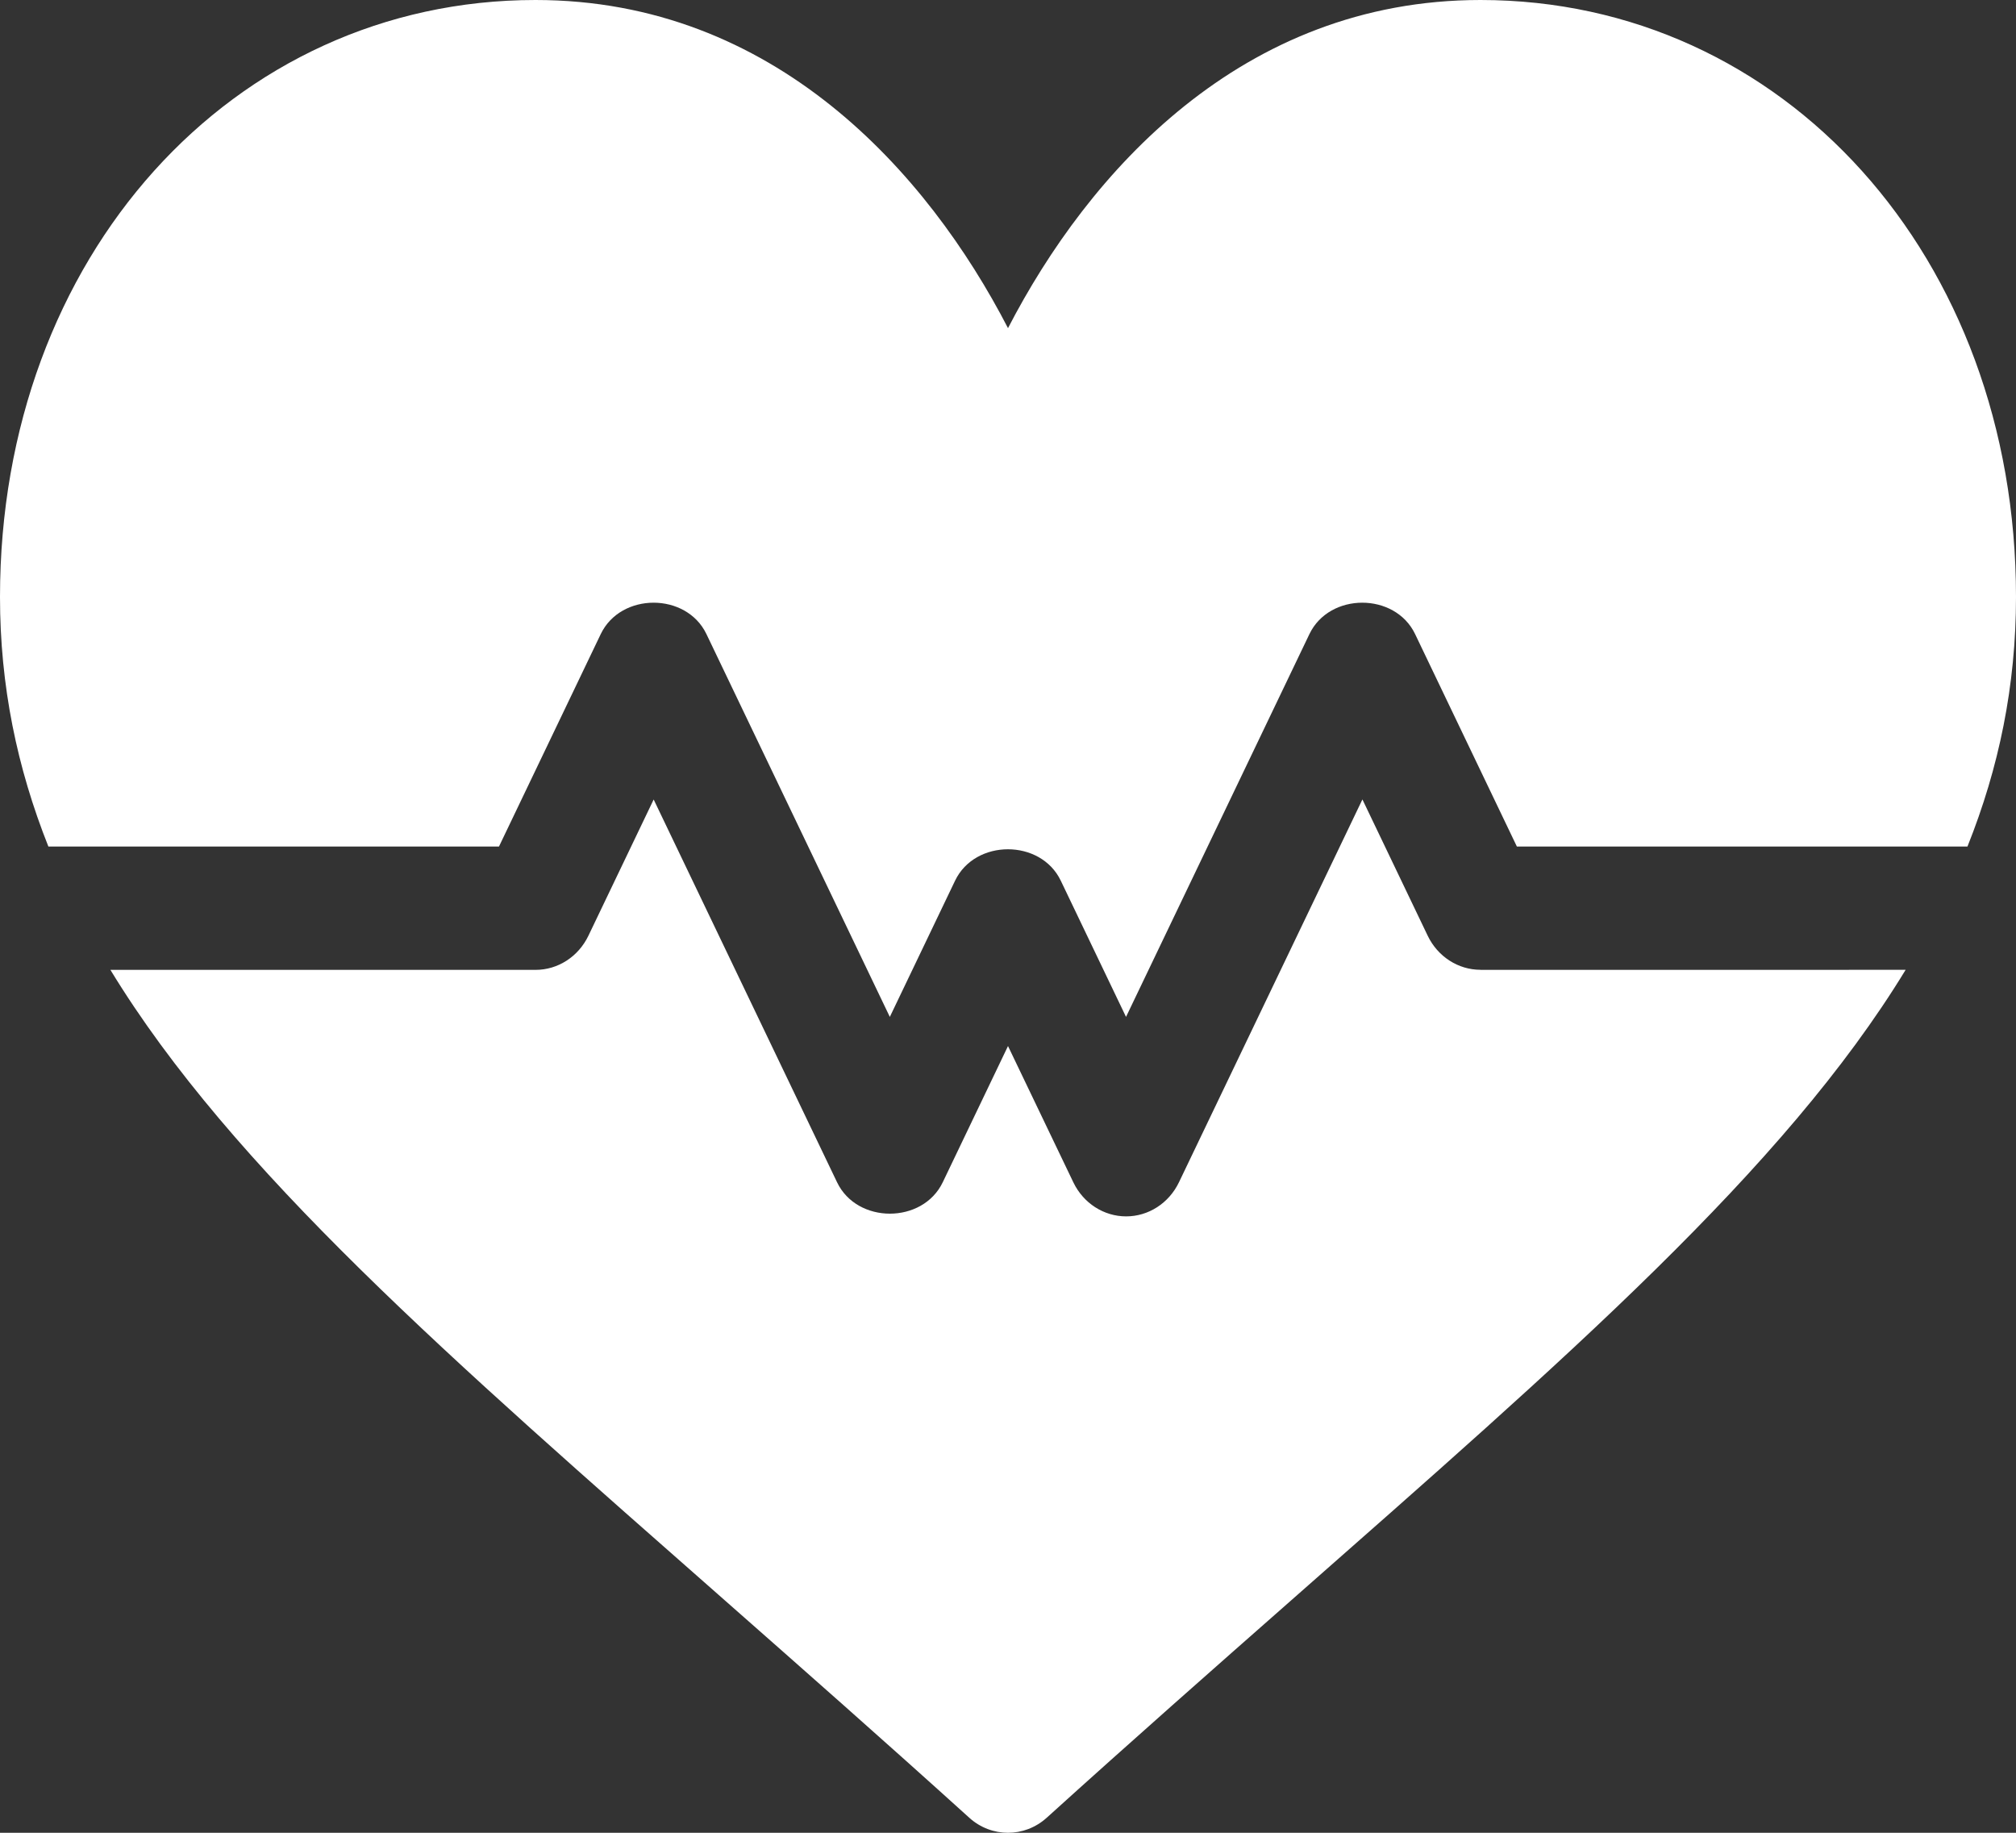
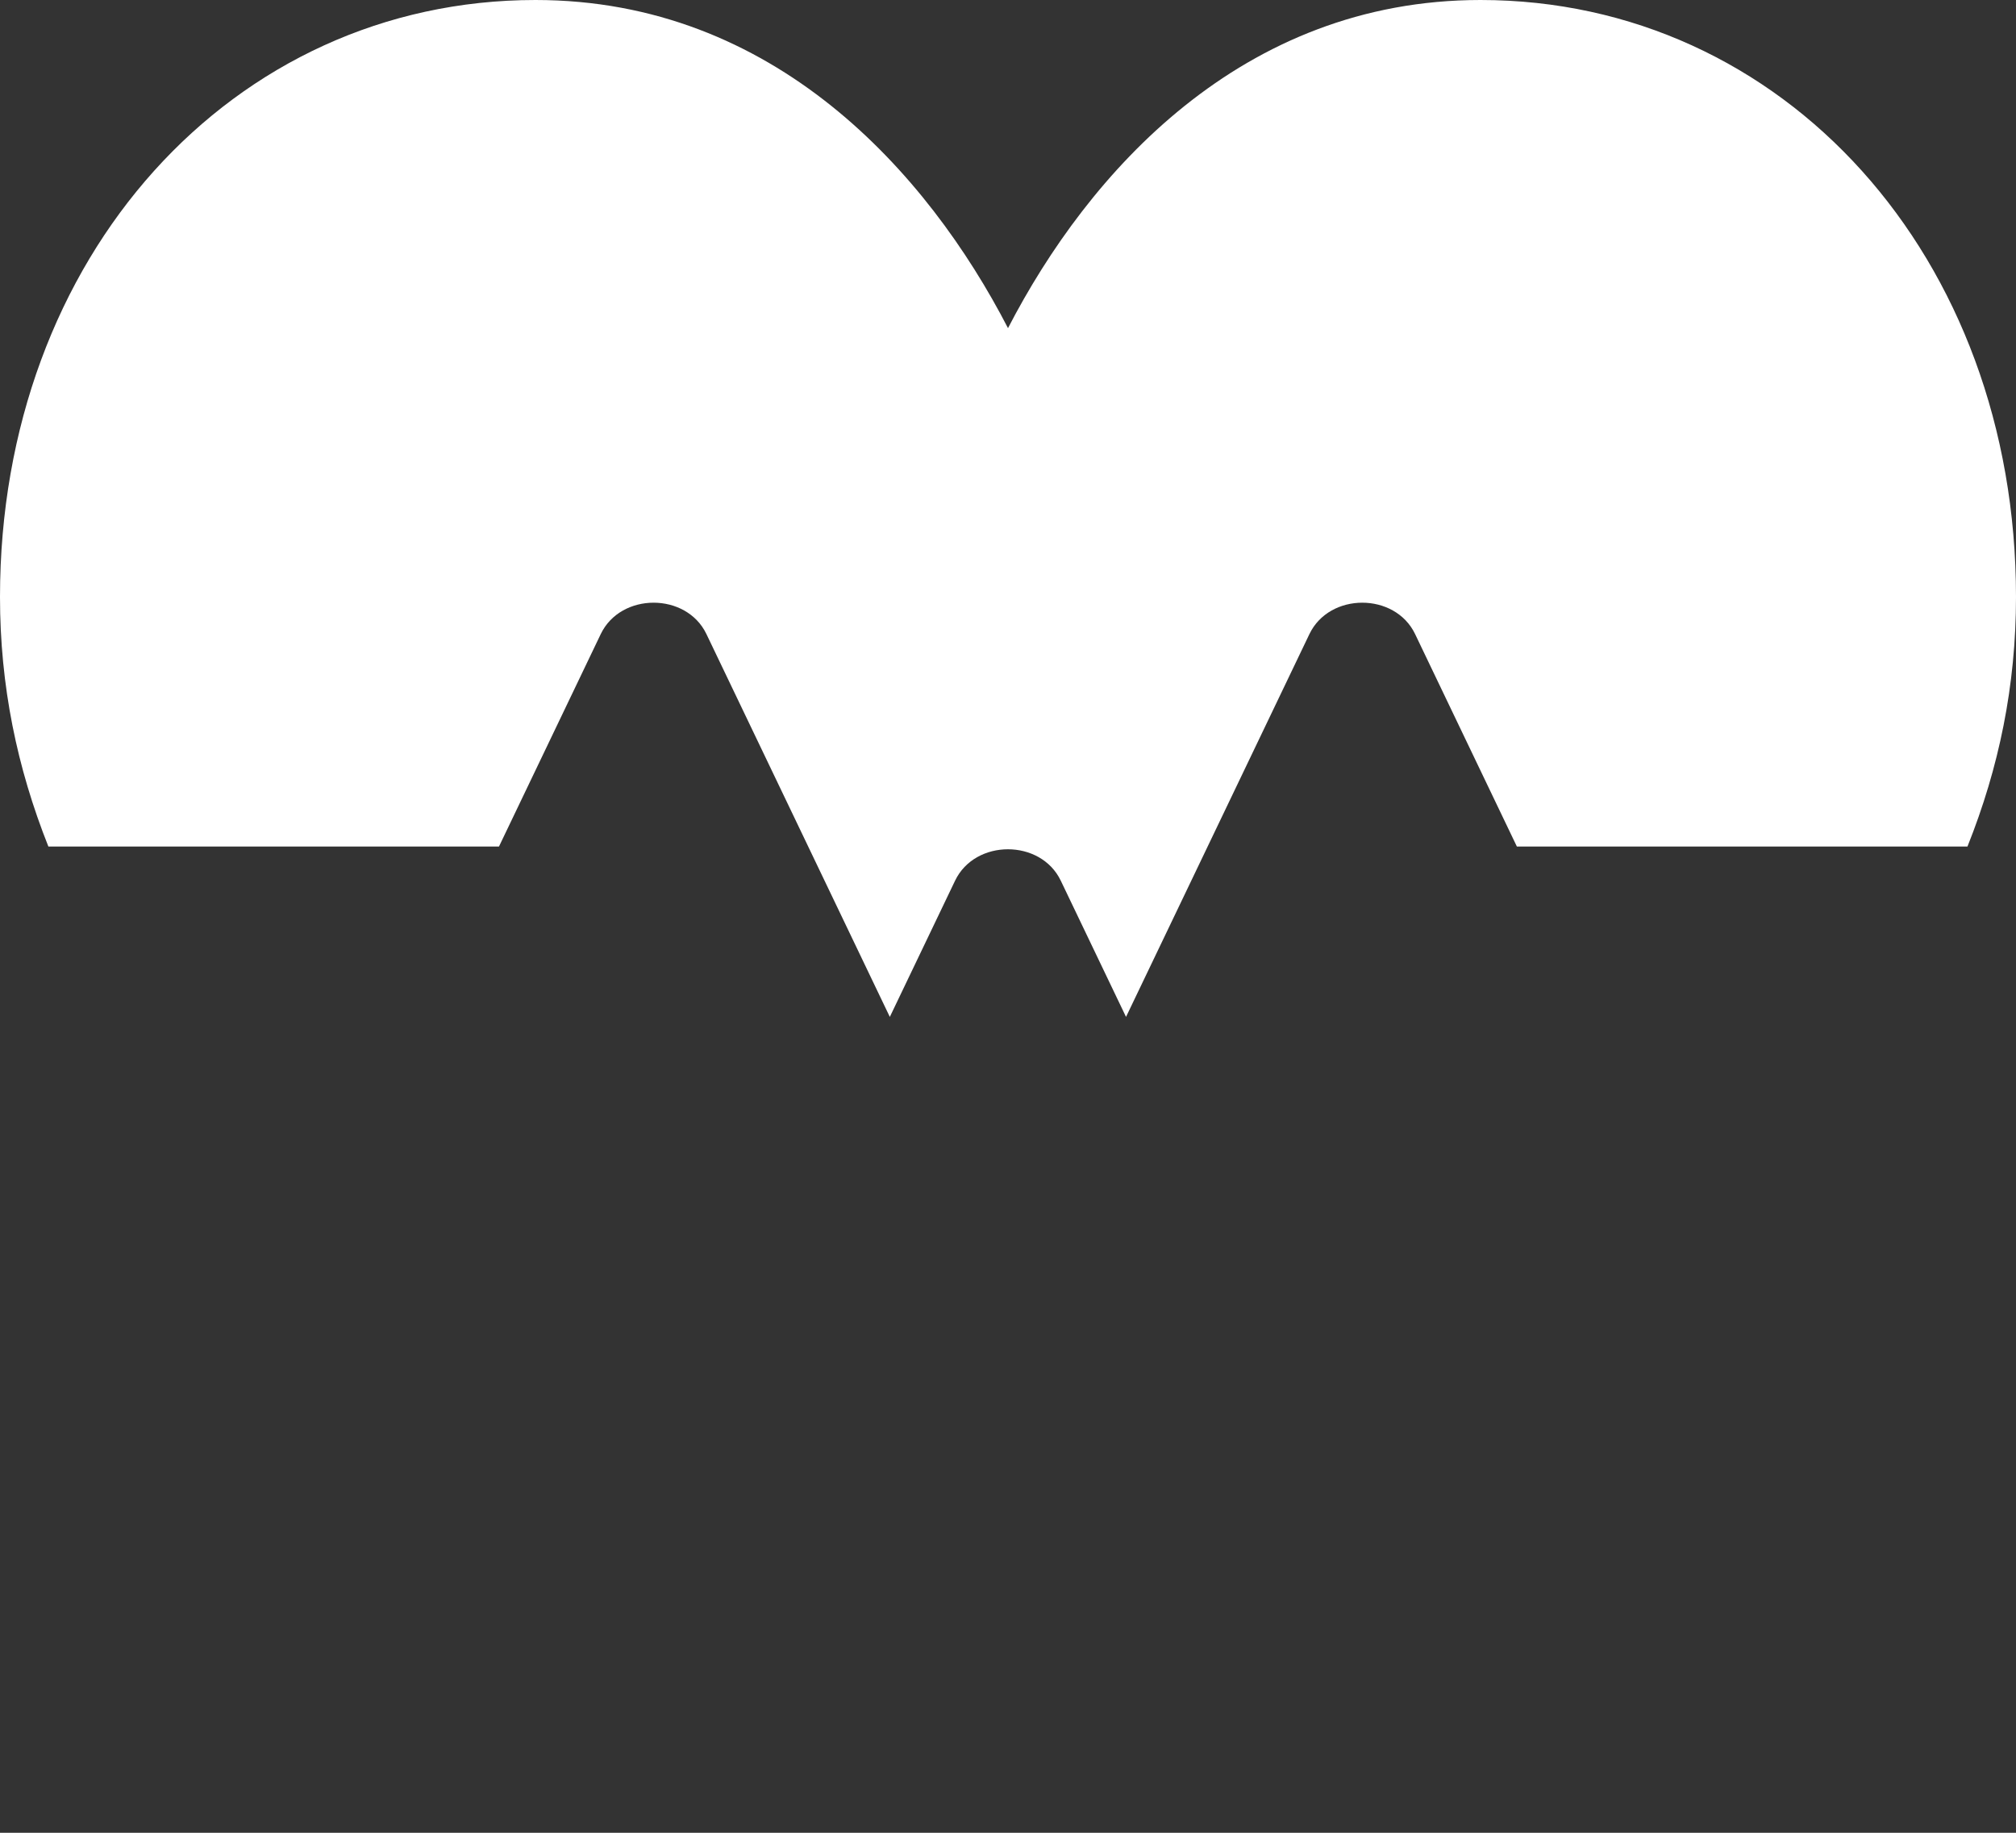
<svg xmlns="http://www.w3.org/2000/svg" version="1.1" id="Layer_1" x="0px" y="0px" width="55px" height="50px" viewBox="0 0 55 50" style="enable-background:new 0 0 55 50;" xml:space="preserve">
  <rect x="0" y="0" width="55" height="50" fill="#333333" stroke="none" />
  <style type="text/css">
	.st0{fill:#FFFFFF;}
</style>
  <g>
    <path class="st0" d="M40.391,0C33.874,0,29.692,4.71,27.5,8.952   C25.308,4.71,21.126,0,14.609,0C6.342,0,0,7.001,0,16.285   c0,2.423,0.465,4.659,1.32,6.809h12.293l2.777-5.797   c0.548-1.14,2.335-1.14,2.882,0l5.004,10.445l1.781-3.718   c0.548-1.14,2.335-1.14,2.882,0l1.781,3.718l5.004-10.445   c0.548-1.14,2.335-1.14,2.882,0l2.777,5.797h12.293   C54.535,20.945,55,18.709,55,16.285C55,7.001,48.658,0,40.391,0L40.391,0z M40.391,0" />
-     <path class="st0" d="M40.391,26.457c-0.61,0-1.168-0.36-1.441-0.93l-1.781-3.718   L32.164,32.254c-0.274,0.57-0.831,0.93-1.441,0.93   c-0.61,0-1.168-0.36-1.441-0.93L27.5,28.537l-1.781,3.718   c-0.548,1.14-2.335,1.14-2.882,0l-5.004-10.444l-1.781,3.718   c-0.274,0.57-0.831,0.93-1.441,0.93H3.012   c3.317,5.445,9.289,10.618,16.761,17.199c2.097,1.847,4.329,3.813,6.672,5.933   C26.747,49.864,27.124,50,27.5,50c0.376,0,0.752-0.136,1.056-0.41   c2.343-2.12,4.574-4.086,6.672-5.933c7.471-6.581,13.444-11.753,16.761-17.199   H40.391z M40.391,26.457" />
  </g>
</svg>